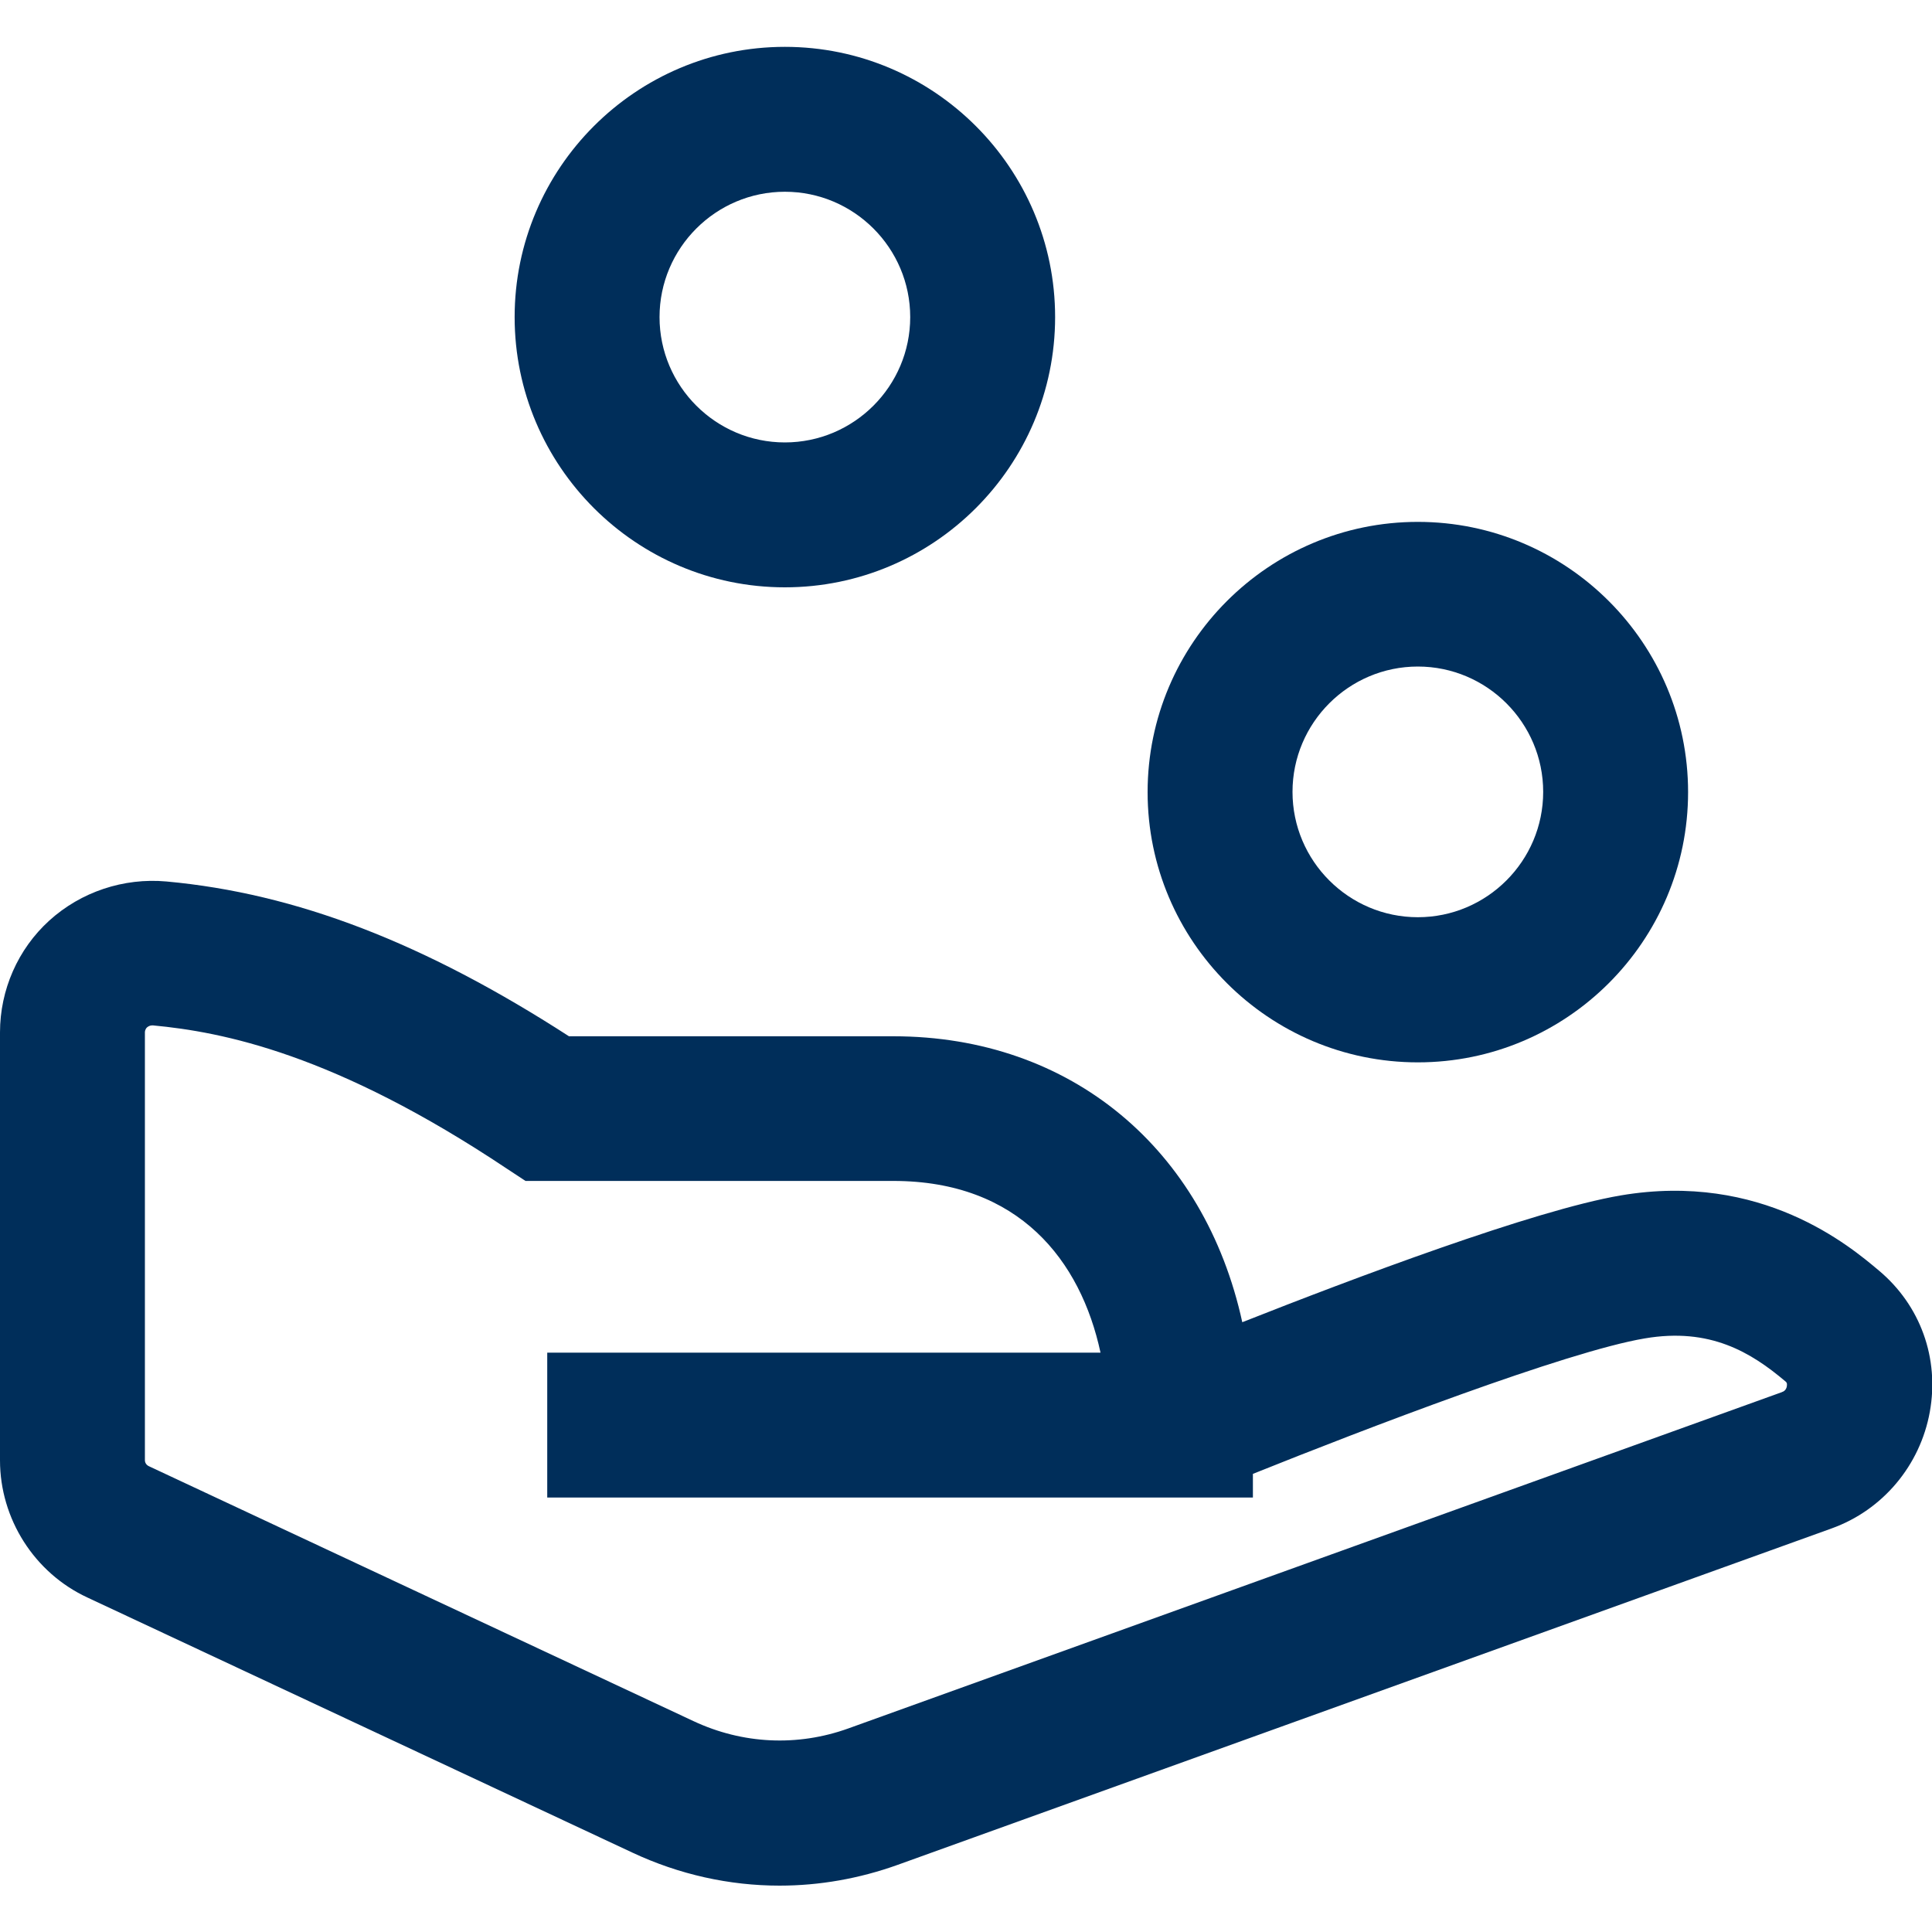
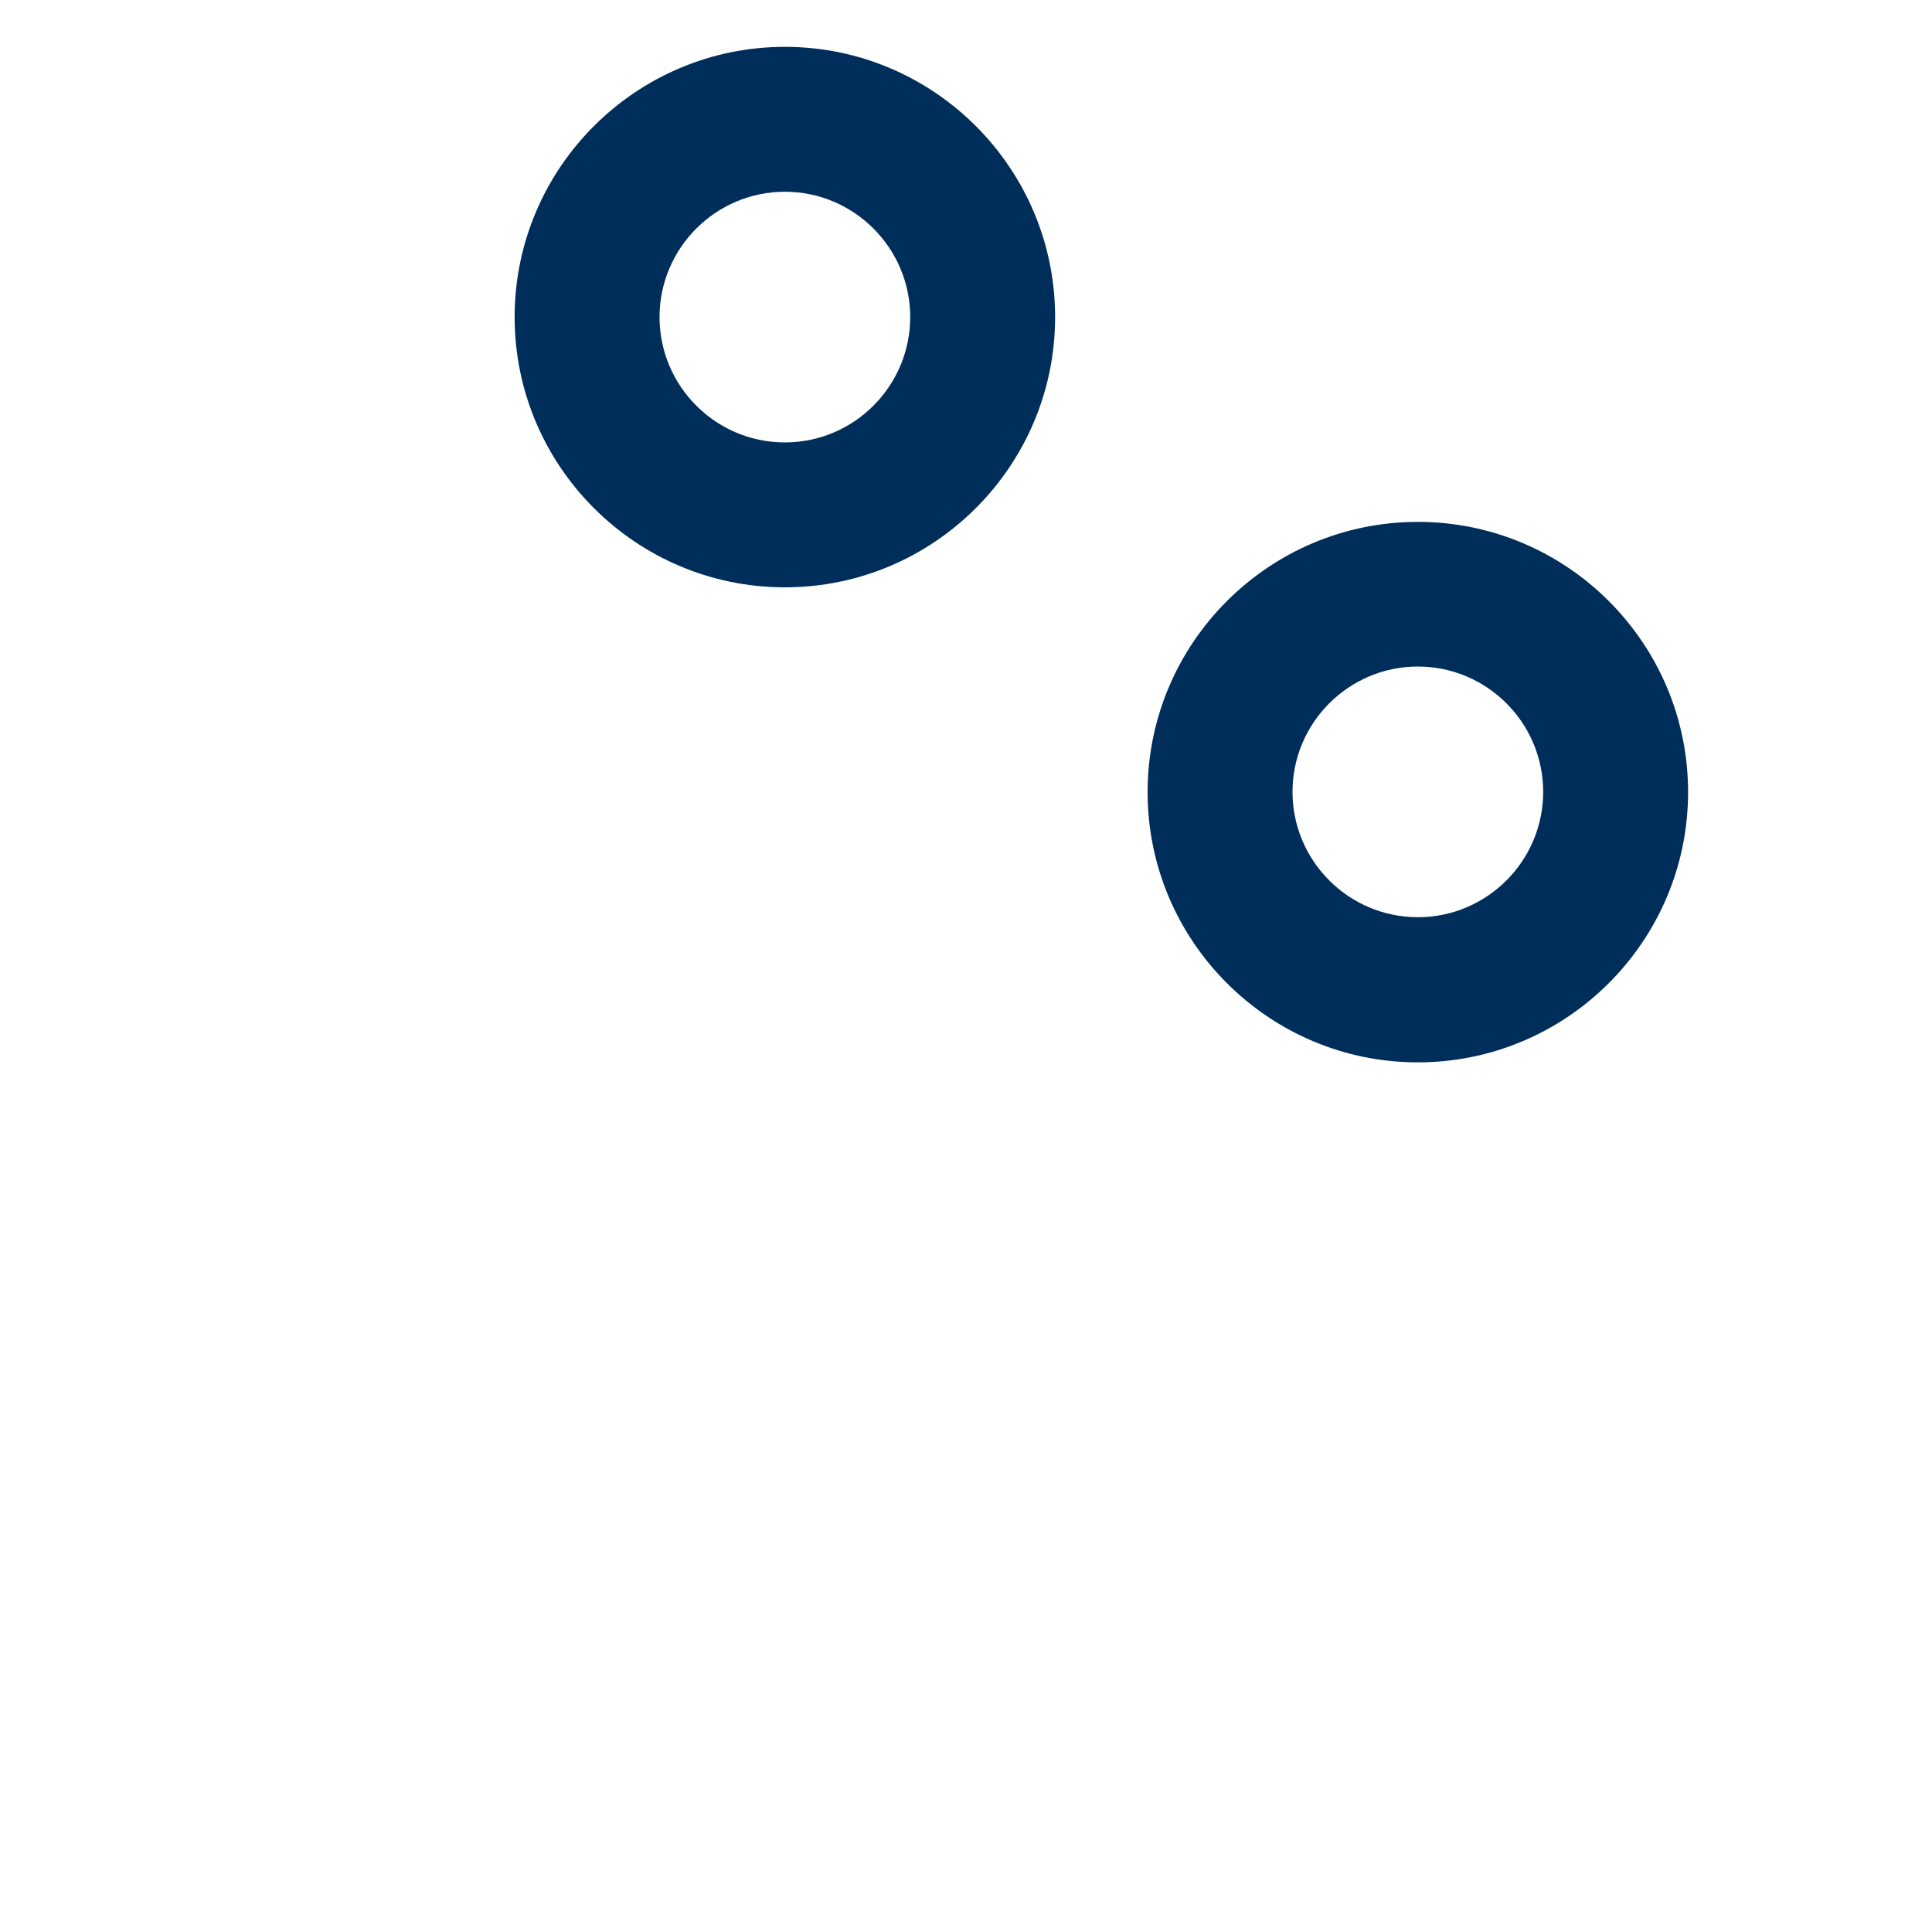
<svg xmlns="http://www.w3.org/2000/svg" id="Layer_1" data-name="Layer 1" viewBox="0 0 80 80">
  <defs>
    <style>
      .cls-1 {
        fill: #002e5a;
      }
    </style>
  </defs>
  <path class="cls-1" d="M58.71,43.99c6.17,0,11.19-5.02,11.19-11.19s-5.02-11.19-11.19-11.19-11.19,5.02-11.19,11.19,5.02,11.19,11.19,11.19ZM58.71,27.6c2.86,0,5.19,2.33,5.19,5.19s-2.33,5.19-5.19,5.19-5.19-2.33-5.19-5.19,2.33-5.19,5.19-5.19Z" />
  <path class="cls-1" d="M32.5,24.32c6.17,0,11.19-5.02,11.19-11.19S38.67,1.94,32.5,1.94s-11.19,5.02-11.19,11.19,5.02,11.19,11.19,11.19ZM32.5,7.94c2.86,0,5.19,2.33,5.19,5.19s-2.33,5.19-5.19,5.19-5.19-2.33-5.19-5.19,2.33-5.19,5.19-5.19Z" />
-   <path class="cls-1" d="M77.8,52.61c-1.2-1.01-4.86-4.1-10.69-3.11-3.59.61-11.09,3.44-15.67,5.25-1.56-7.15-7.07-11.84-14.45-11.84h-13.43c-5.99-3.87-11.3-5.92-16.67-6.41-1.77-.16-3.54.43-4.85,1.62-1.3,1.18-2.04,2.87-2.04,4.63v17.72c0,2.42,1.42,4.66,3.62,5.68l22.56,10.56c1.94.91,4.02,1.37,6.1,1.37,1.65,0,3.3-.29,4.89-.86l38.67-13.93c2.12-.76,3.67-2.61,4.07-4.83.4-2.22-.39-4.41-2.11-5.85ZM73.8,57.64l-38.67,13.93c-2.11.76-4.38.65-6.41-.3l-22.56-10.56c-.1-.05-.16-.14-.16-.25v-17.72s0-.12.09-.2c.06-.05.13-.08.21-.08.01,0,.03,0,.04,0,2.87.27,7.52,1.17,14.66,5.94l.76.5h15.23c5.21,0,7.76,3.3,8.58,7.11h-22.91v6h29.22v-.98c4.63-1.86,13-5.07,16.23-5.61,2.7-.46,4.4.58,5.82,1.78.04.03.08.07.06.2-.03.18-.16.23-.2.24Z" />
</svg>